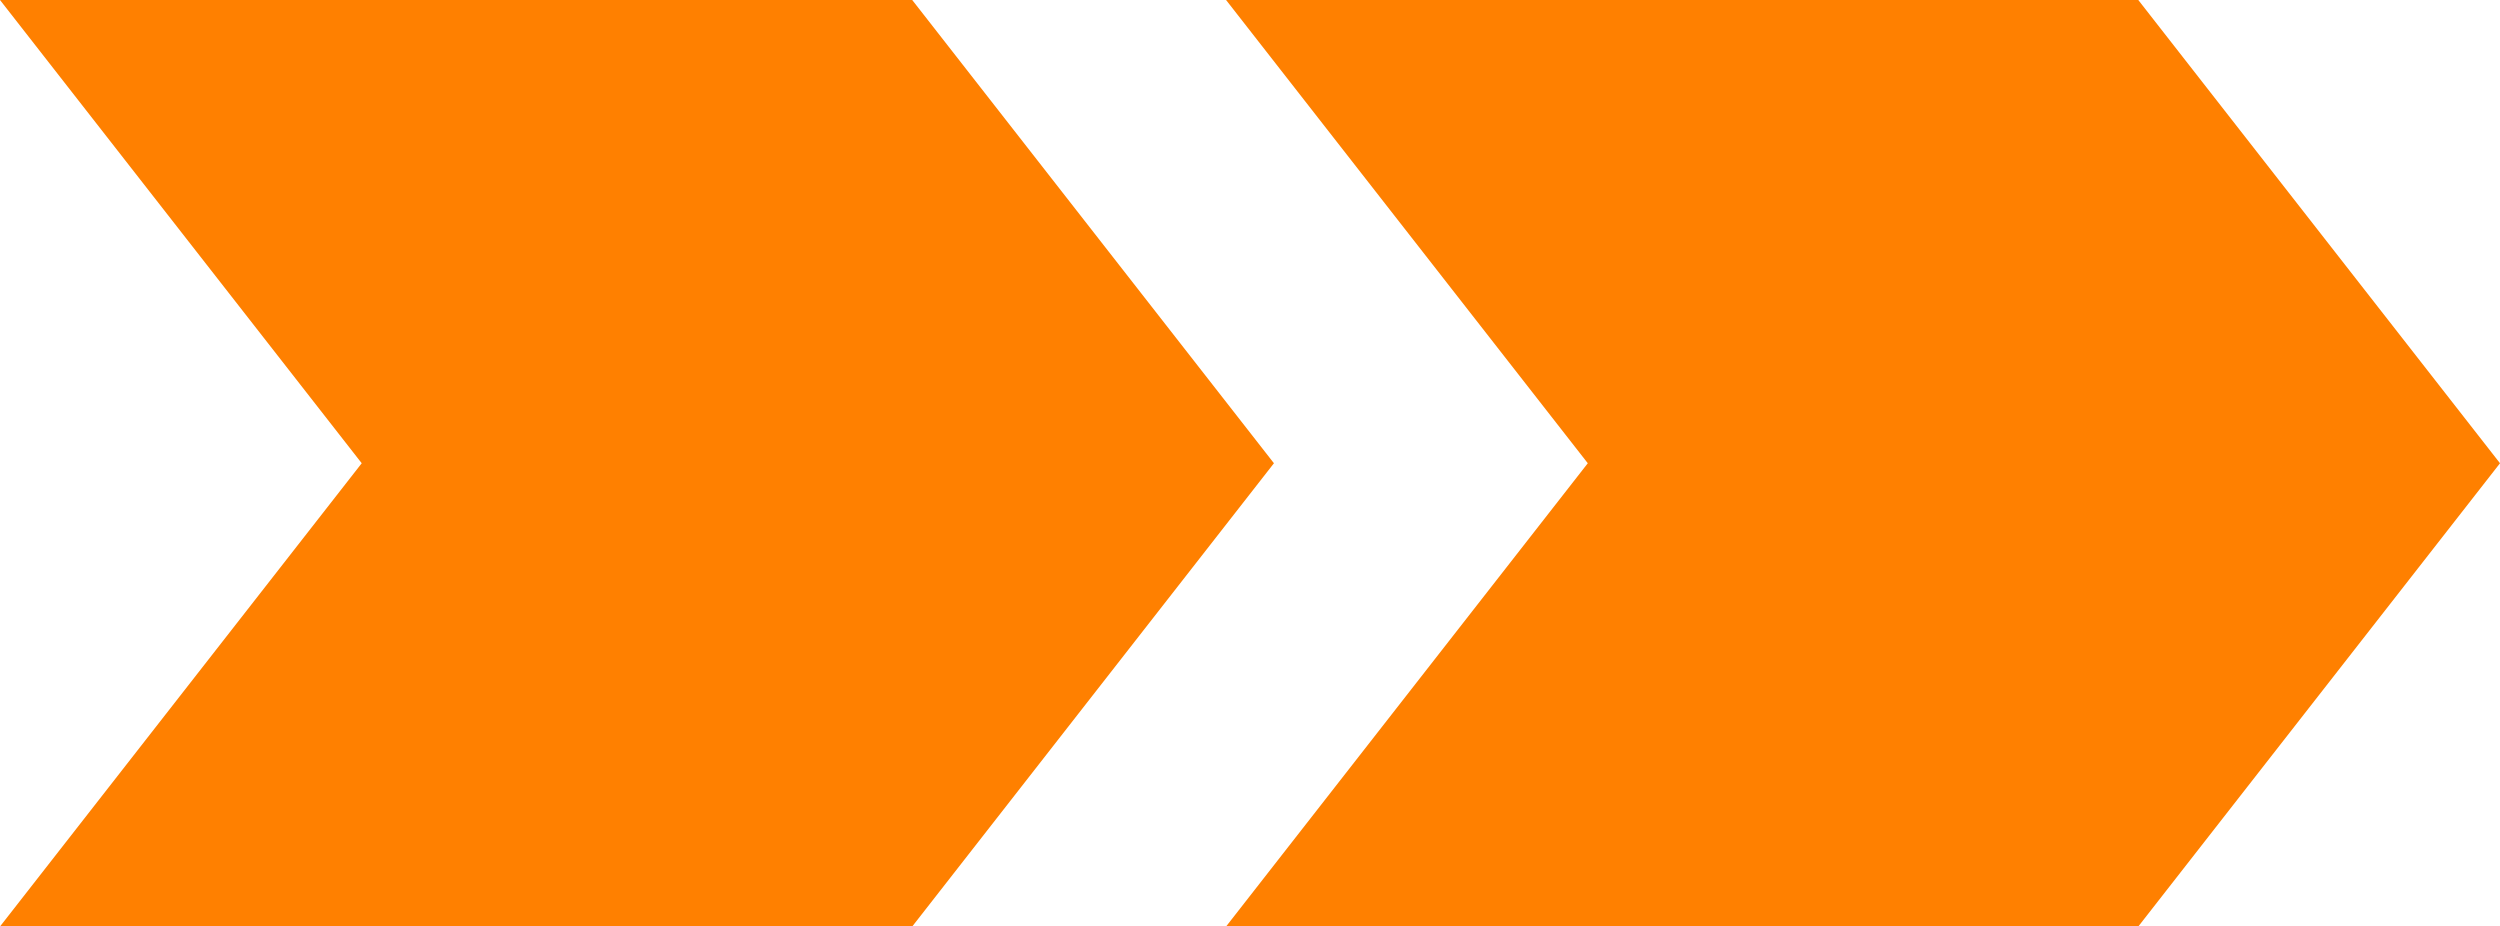
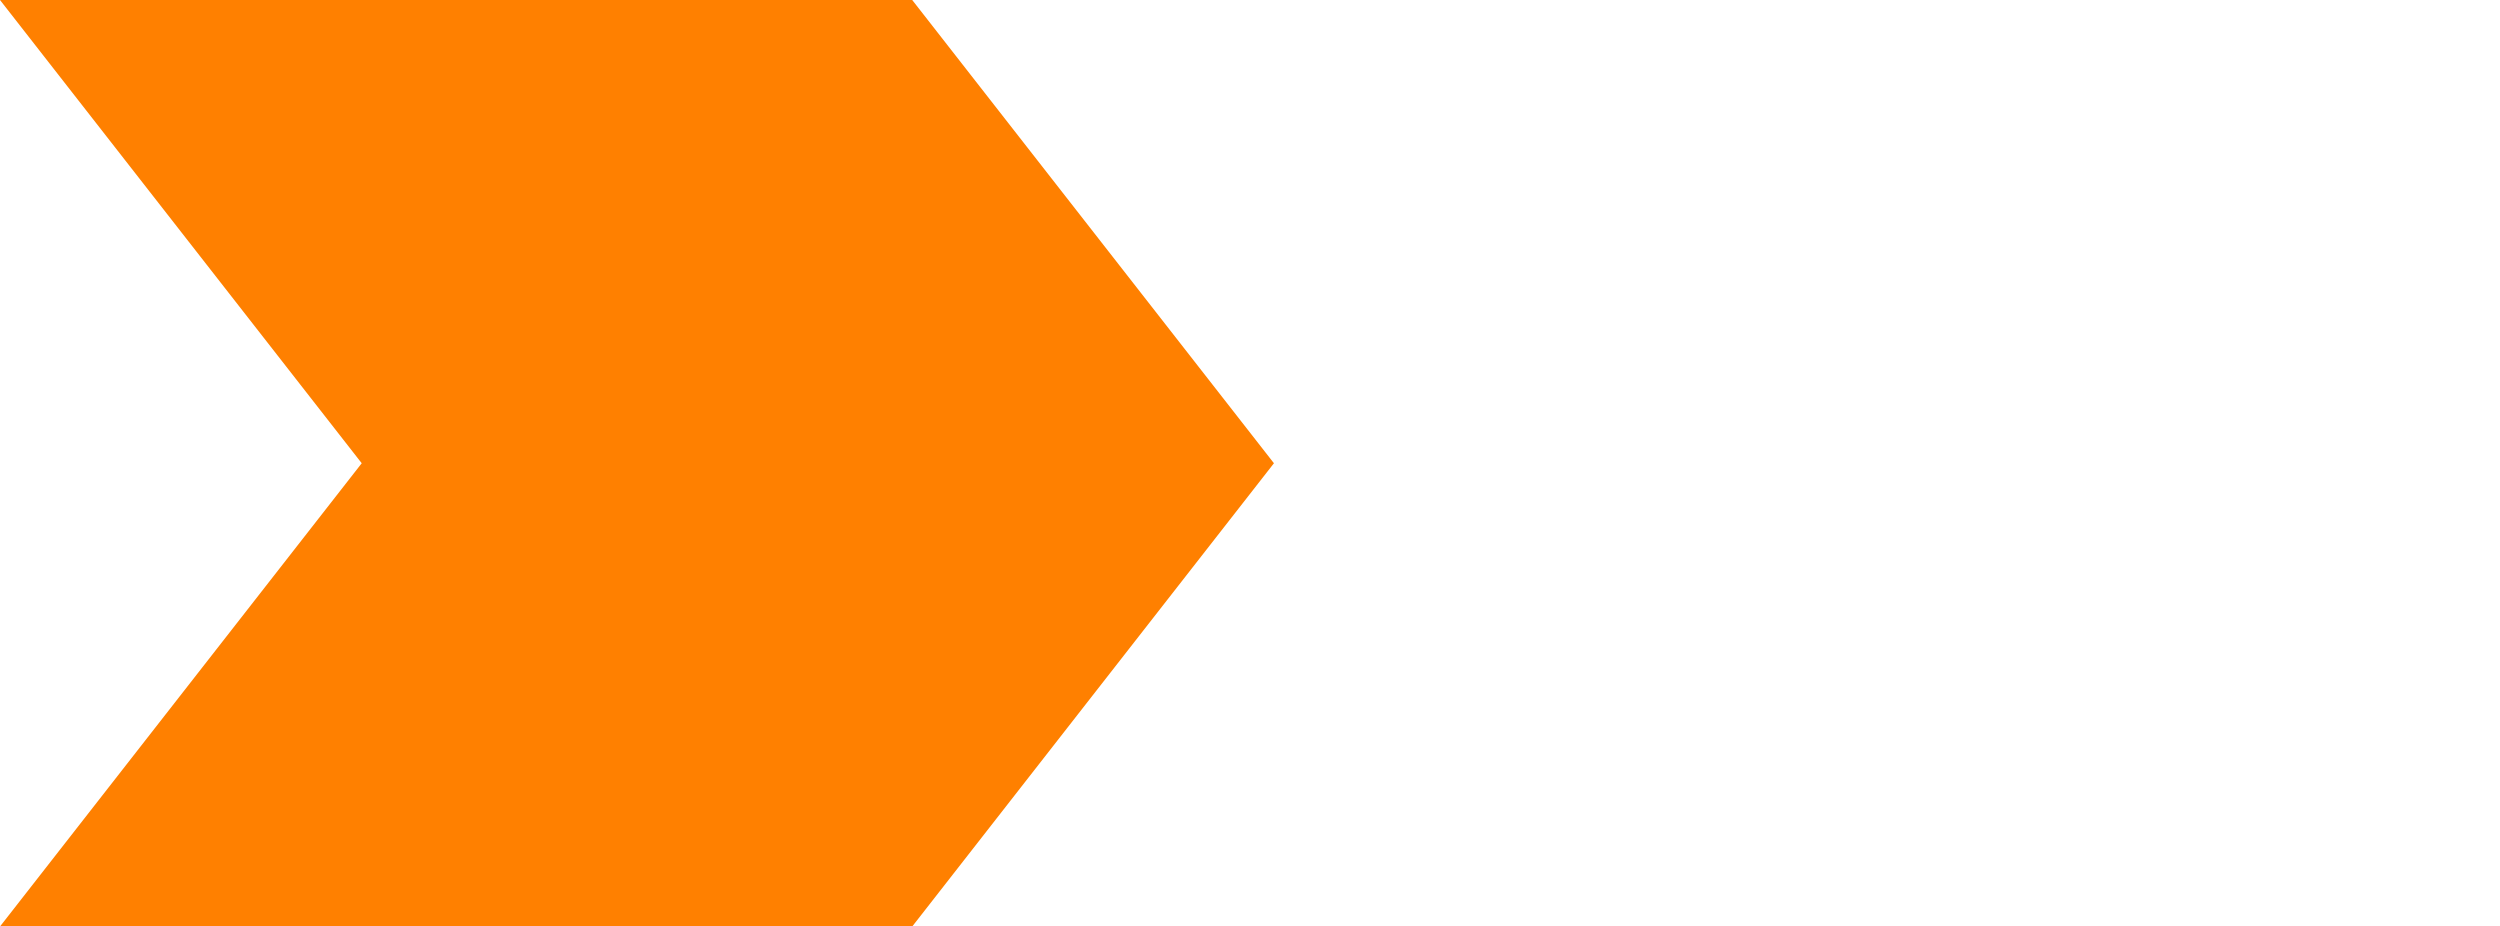
<svg xmlns="http://www.w3.org/2000/svg" id="Livello_1" version="1.1" viewBox="0 0 64.76 24">
  <defs>
    <style>
      .st0 {
        fill: #ff8000;
      }
    </style>
  </defs>
-   <path class="st0" d="M31.76,0h23.63l9.37,12-9.37,12h-23.63l9.37-12L31.76,0Z" />
  <path class="st0" d="M0,0h23.63l9.37,12-9.37,12H0l9.37-12L0,0Z" />
</svg>